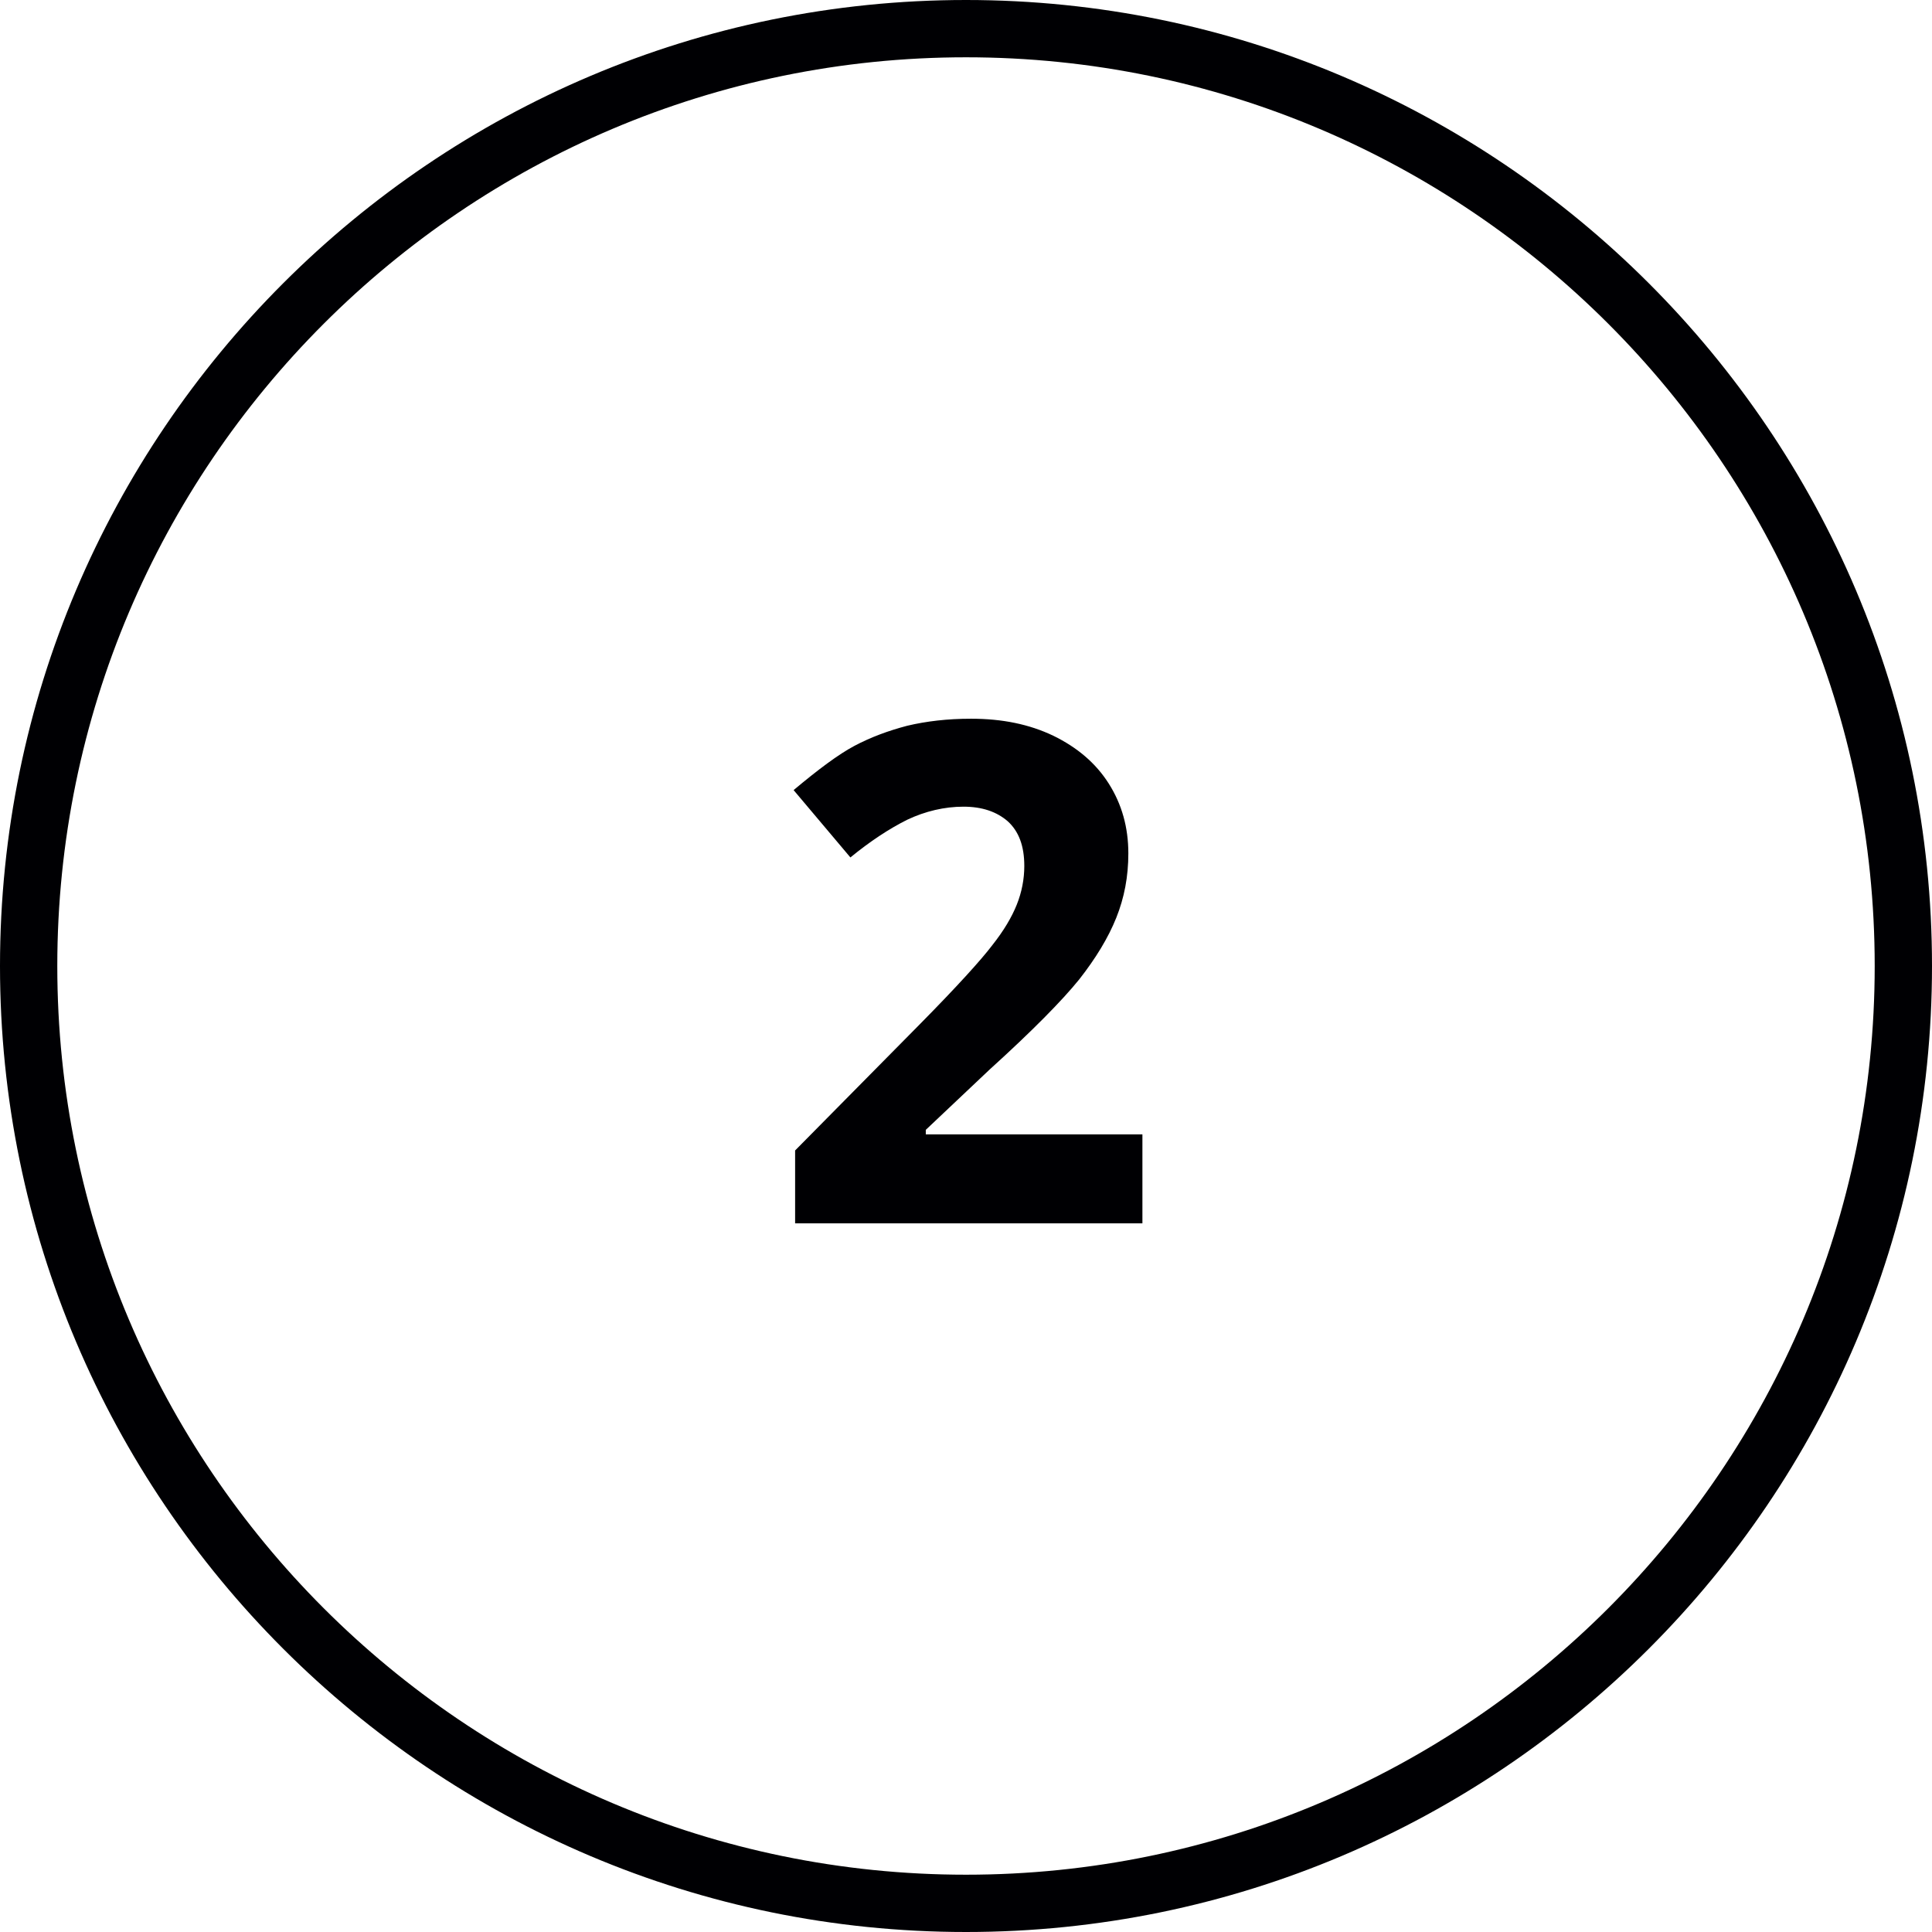
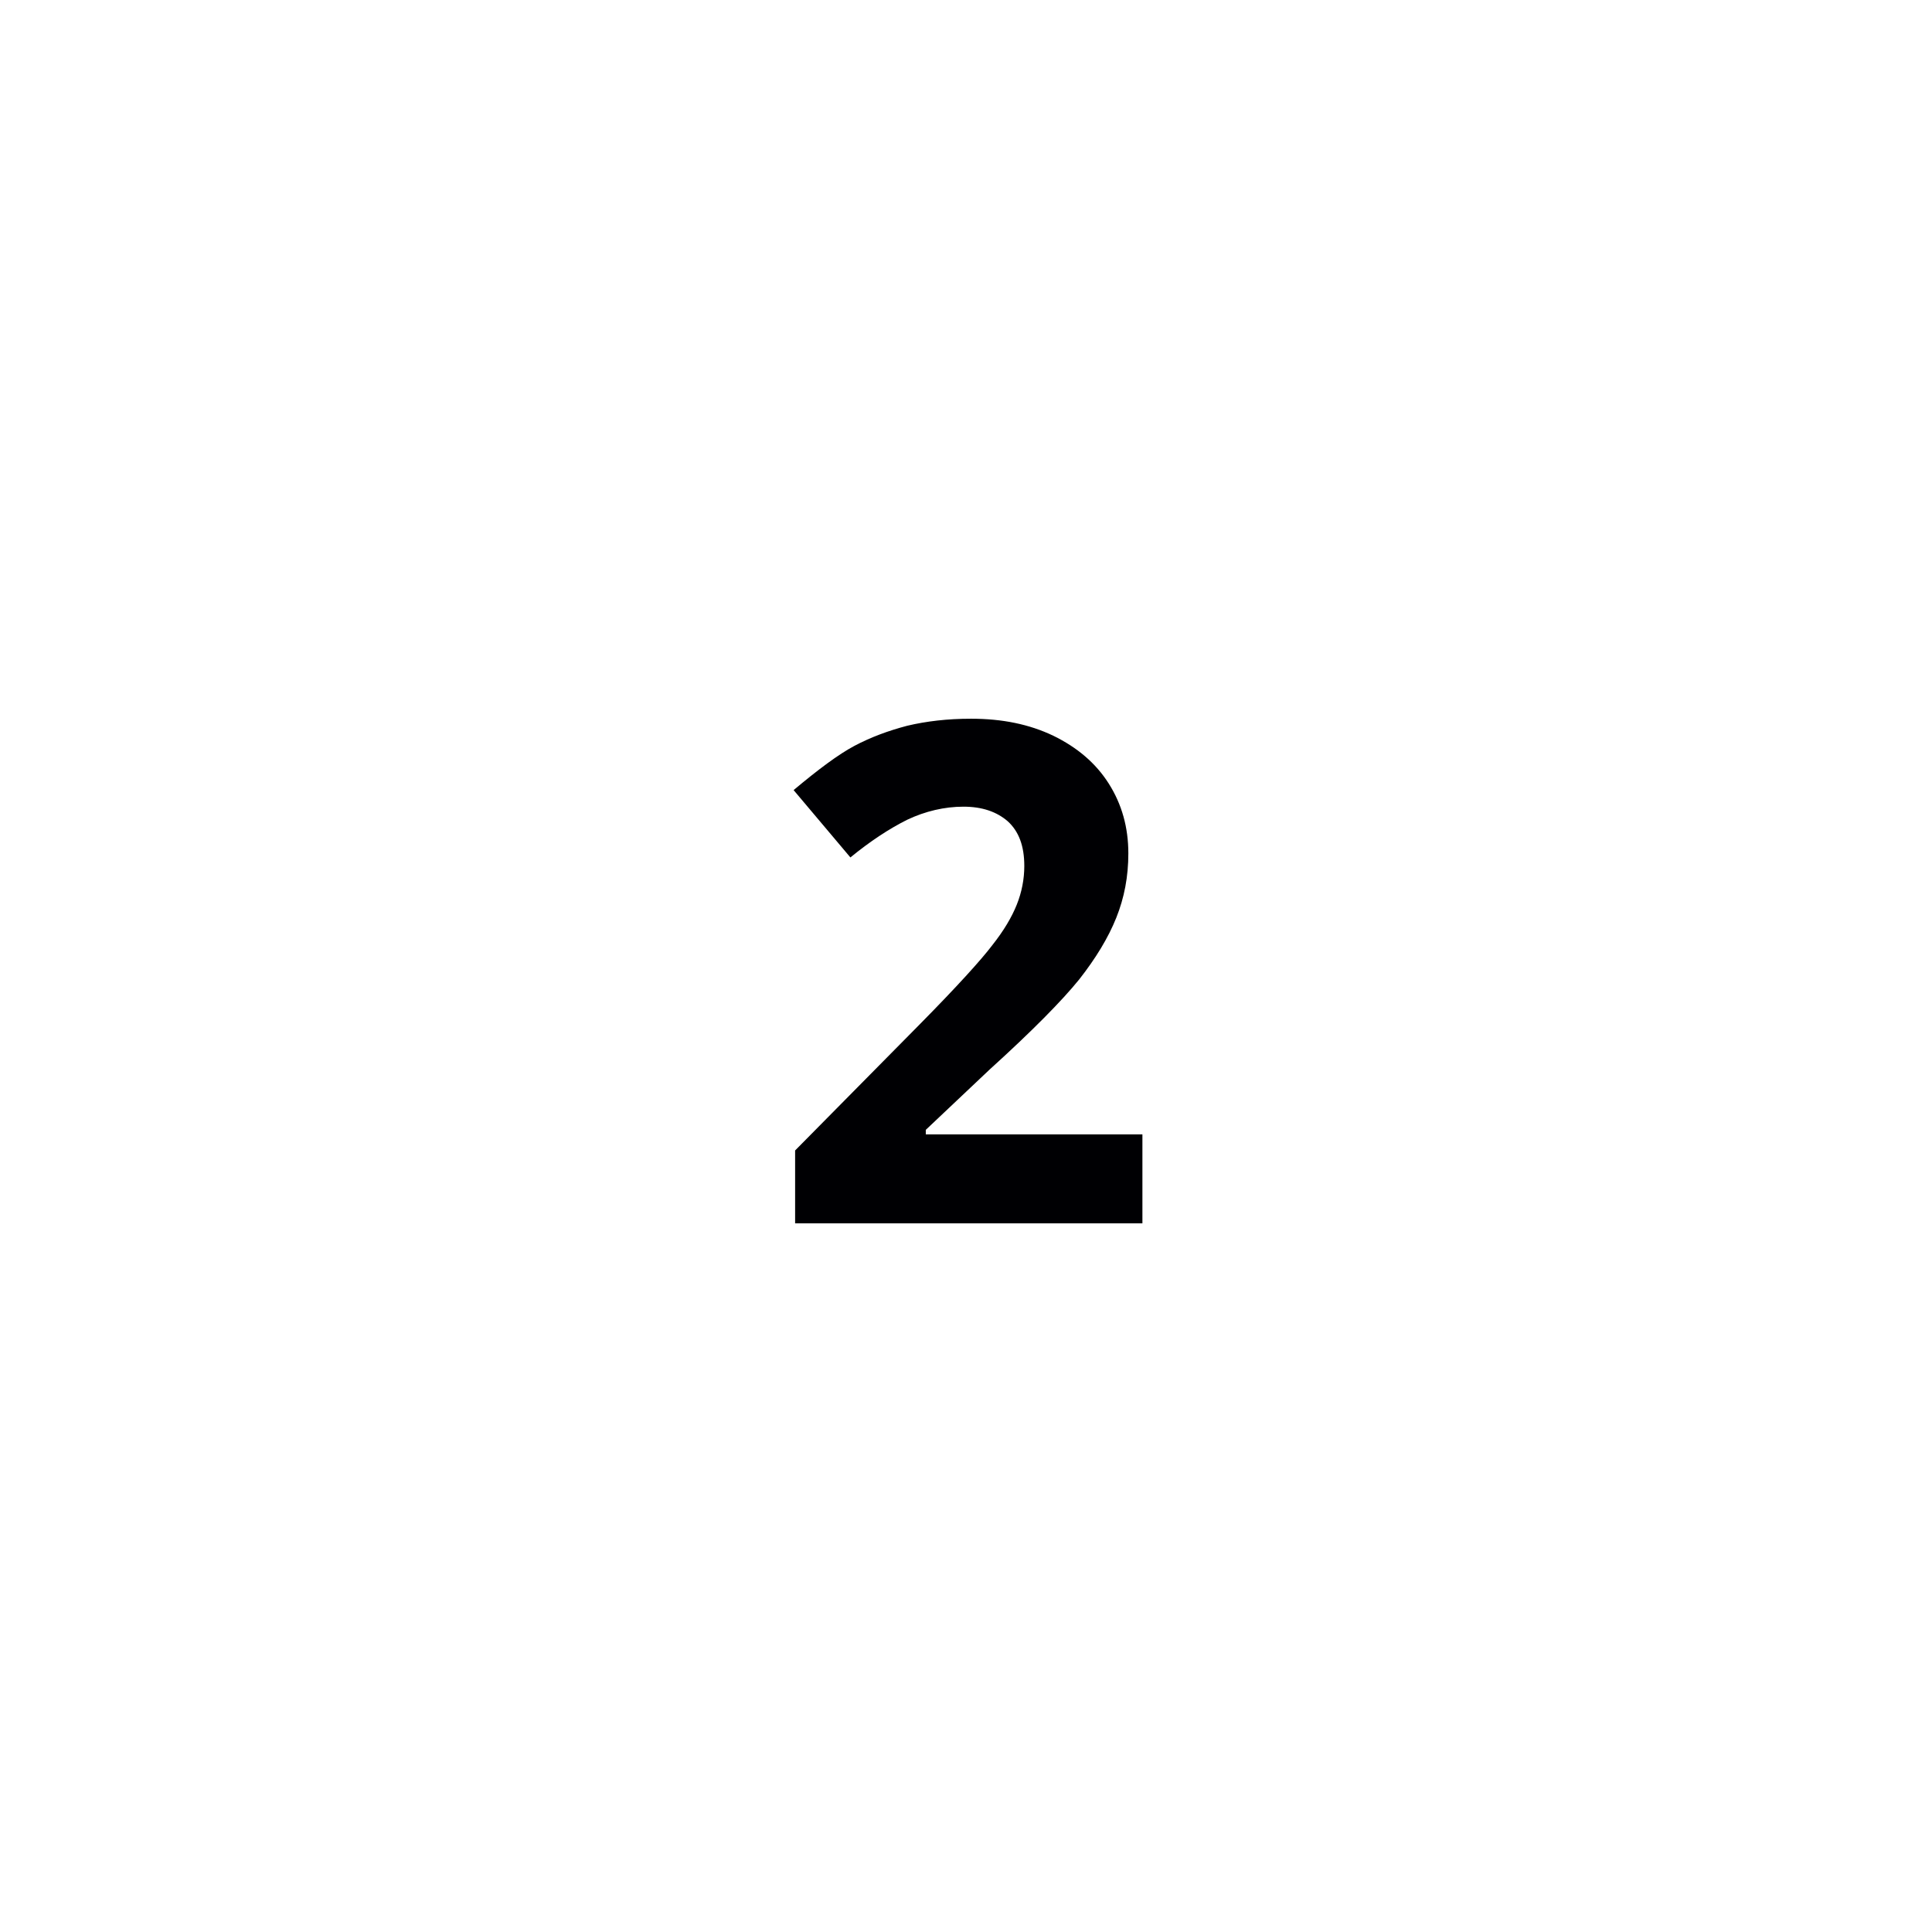
<svg xmlns="http://www.w3.org/2000/svg" fill="#000000" height="384.4" preserveAspectRatio="xMidYMid meet" version="1" viewBox="7.3 7.8 384.4 384.4" width="384.4" zoomAndPan="magnify">
  <g>
    <g id="change1_2">
-       <path d="M199.5,392.2C93.5,392.2,7.3,306,7.3,200C7.3,94,93.5,7.8,199.5,7.8c106,0,192.2,86.2,192.2,192.2 C391.7,306,305.5,392.2,199.5,392.2z M199.5,19.2C99.8,19.2,18.7,100.3,18.7,200c0,99.7,81.1,180.8,180.8,180.8 c99.7,0,180.8-81.1,180.8-180.8C380.3,100.3,299.2,19.2,199.5,19.2z" fill="#000003" />
-     </g>
+       </g>
    <g id="change1_1">
      <path d="M234.7,251.2h-69.2v-14.5l24.8-25.1c7.4-7.5,12.2-12.8,14.4-15.7c2.3-2.9,3.9-5.6,4.9-8.1 c1-2.5,1.5-5.1,1.5-7.7c0-4-1.1-6.9-3.3-8.9c-2.2-1.9-5.1-2.9-8.8-2.9c-3.8,0-7.6,0.9-11.2,2.6c-3.6,1.8-7.4,4.3-11.3,7.5 L165.2,165c4.9-4.1,8.9-7.1,12.1-8.8c3.2-1.7,6.7-3,10.5-4c3.8-0.9,8-1.4,12.7-1.4c6.2,0,11.6,1.1,16.4,3.4 c4.7,2.3,8.4,5.4,11,9.5c2.6,4.1,3.9,8.7,3.9,13.9c0,4.6-0.8,8.8-2.4,12.8c-1.6,4-4.1,8.1-7.4,12.3c-3.4,4.2-9.3,10.2-17.8,17.9 l-12.7,12v0.9h43.1V251.2z" fill="#000003" />
    </g>
  </g>
</svg>